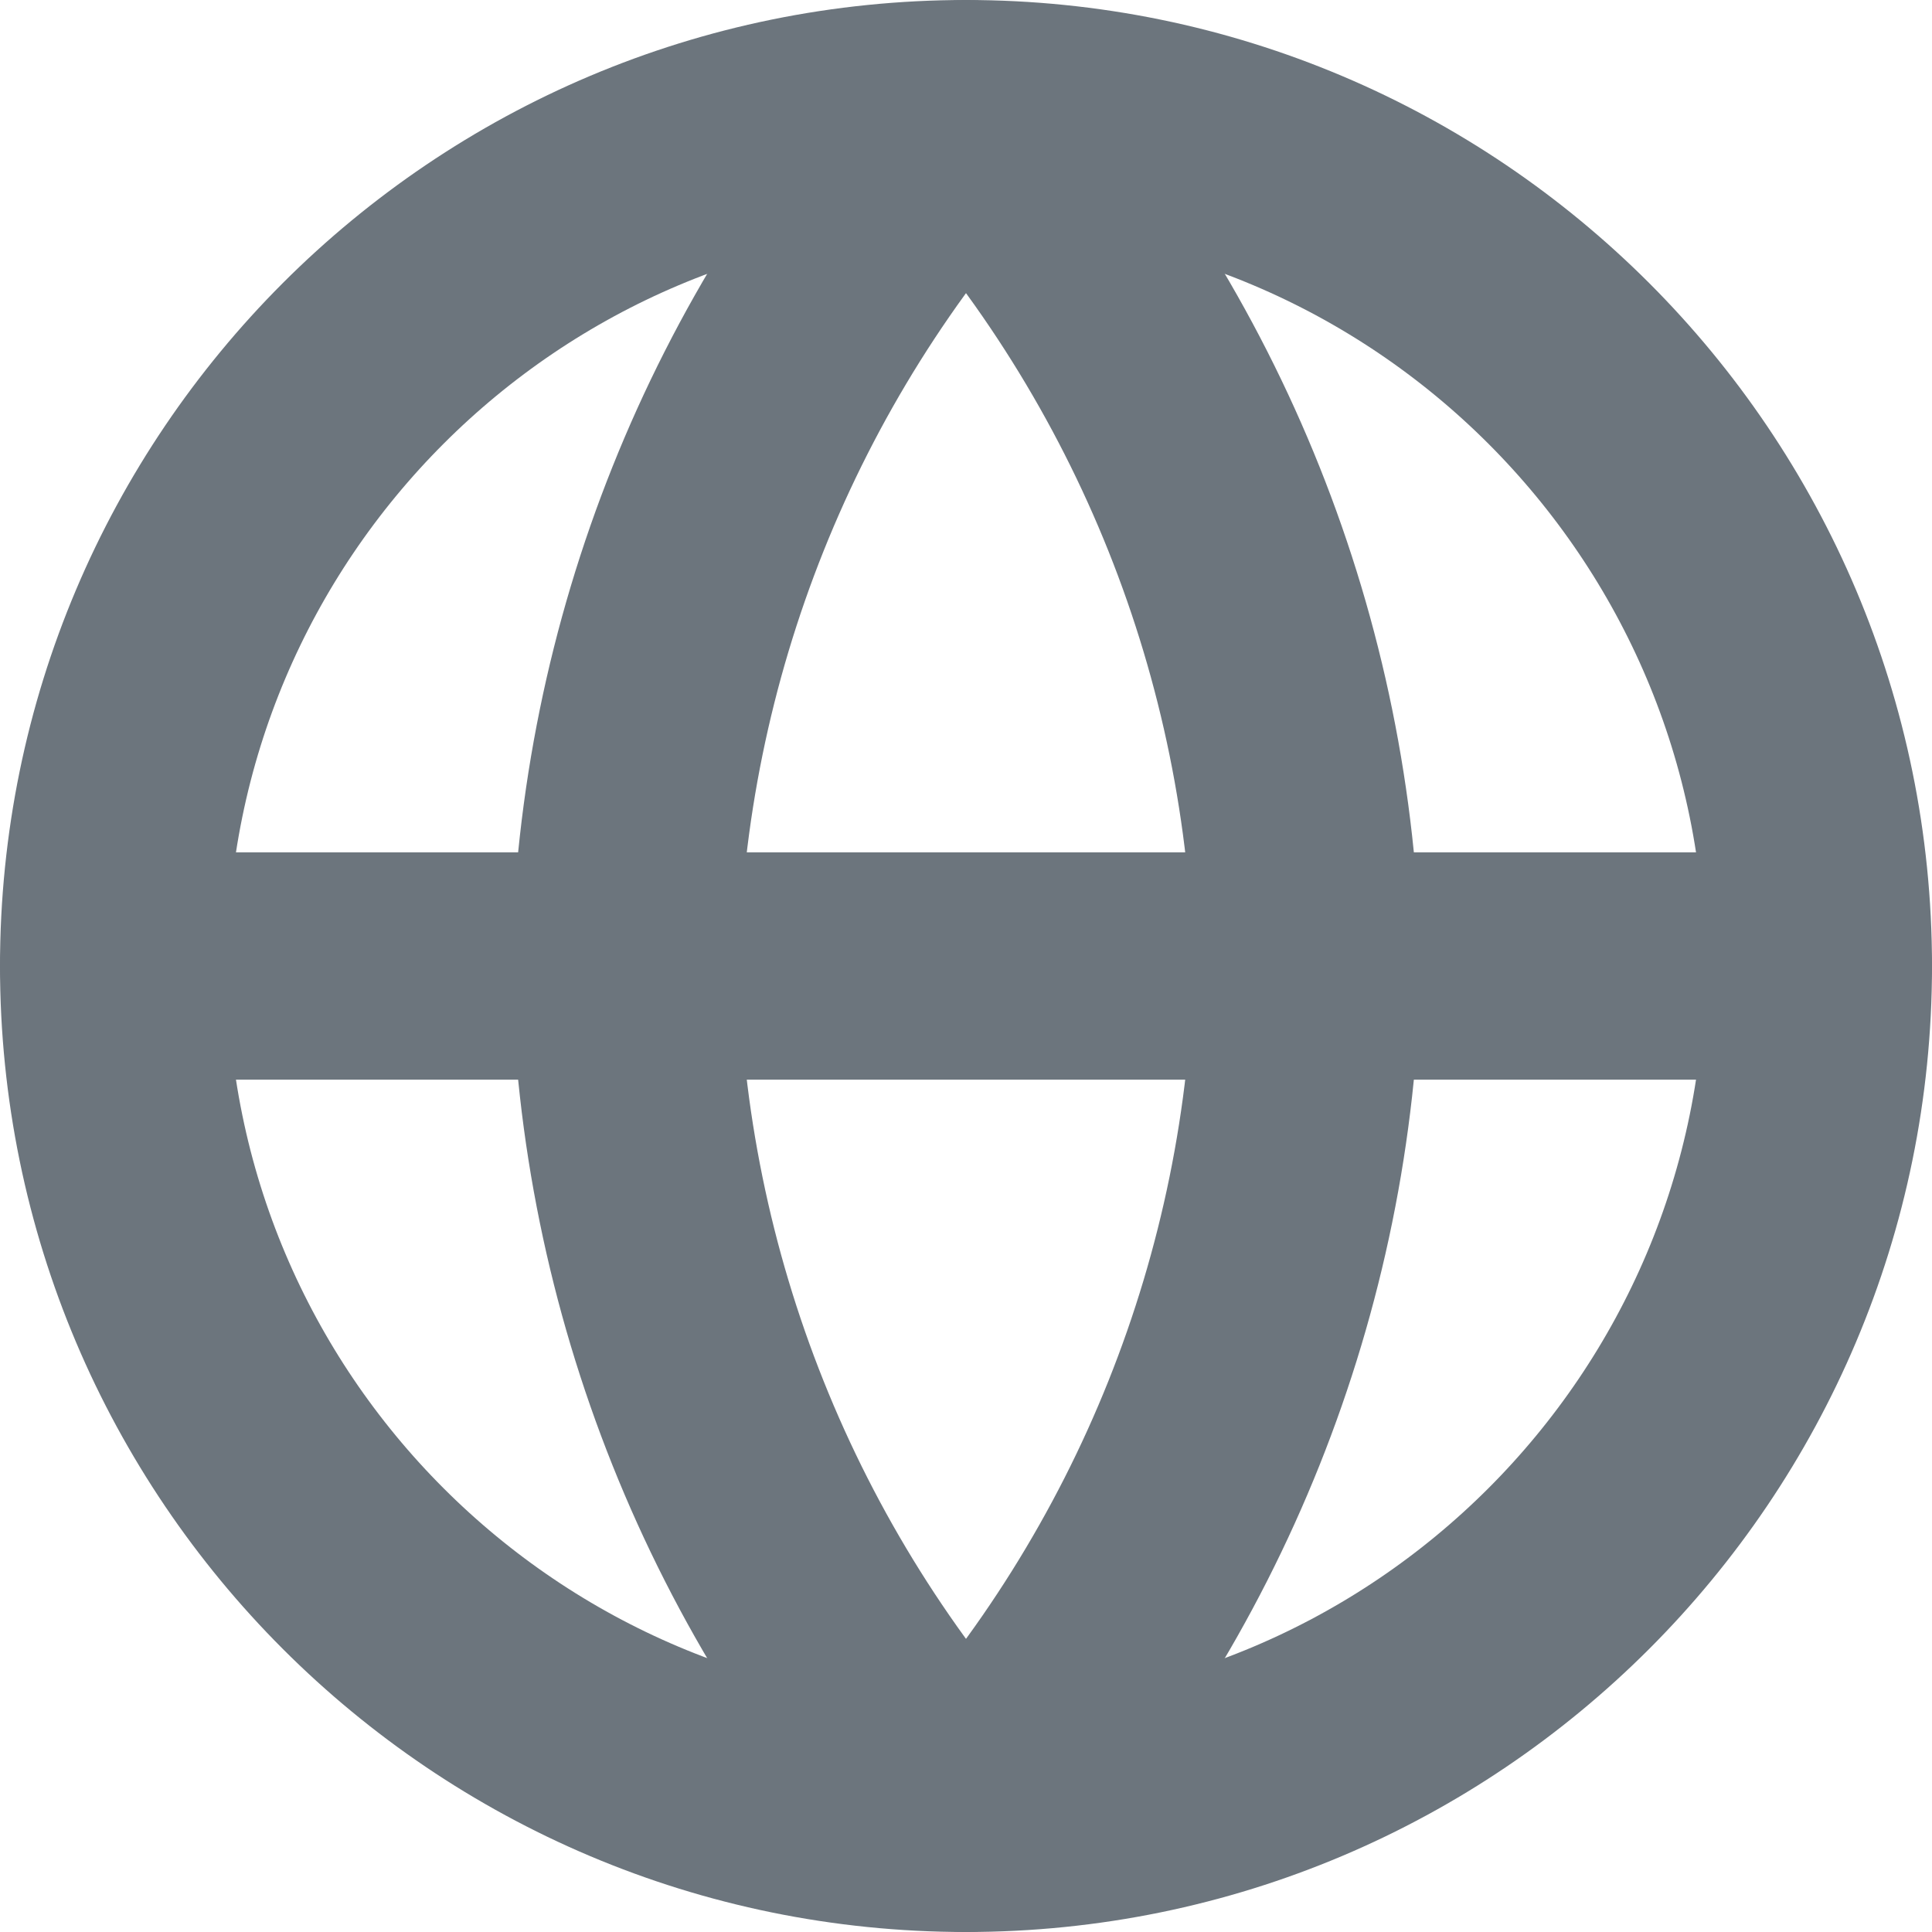
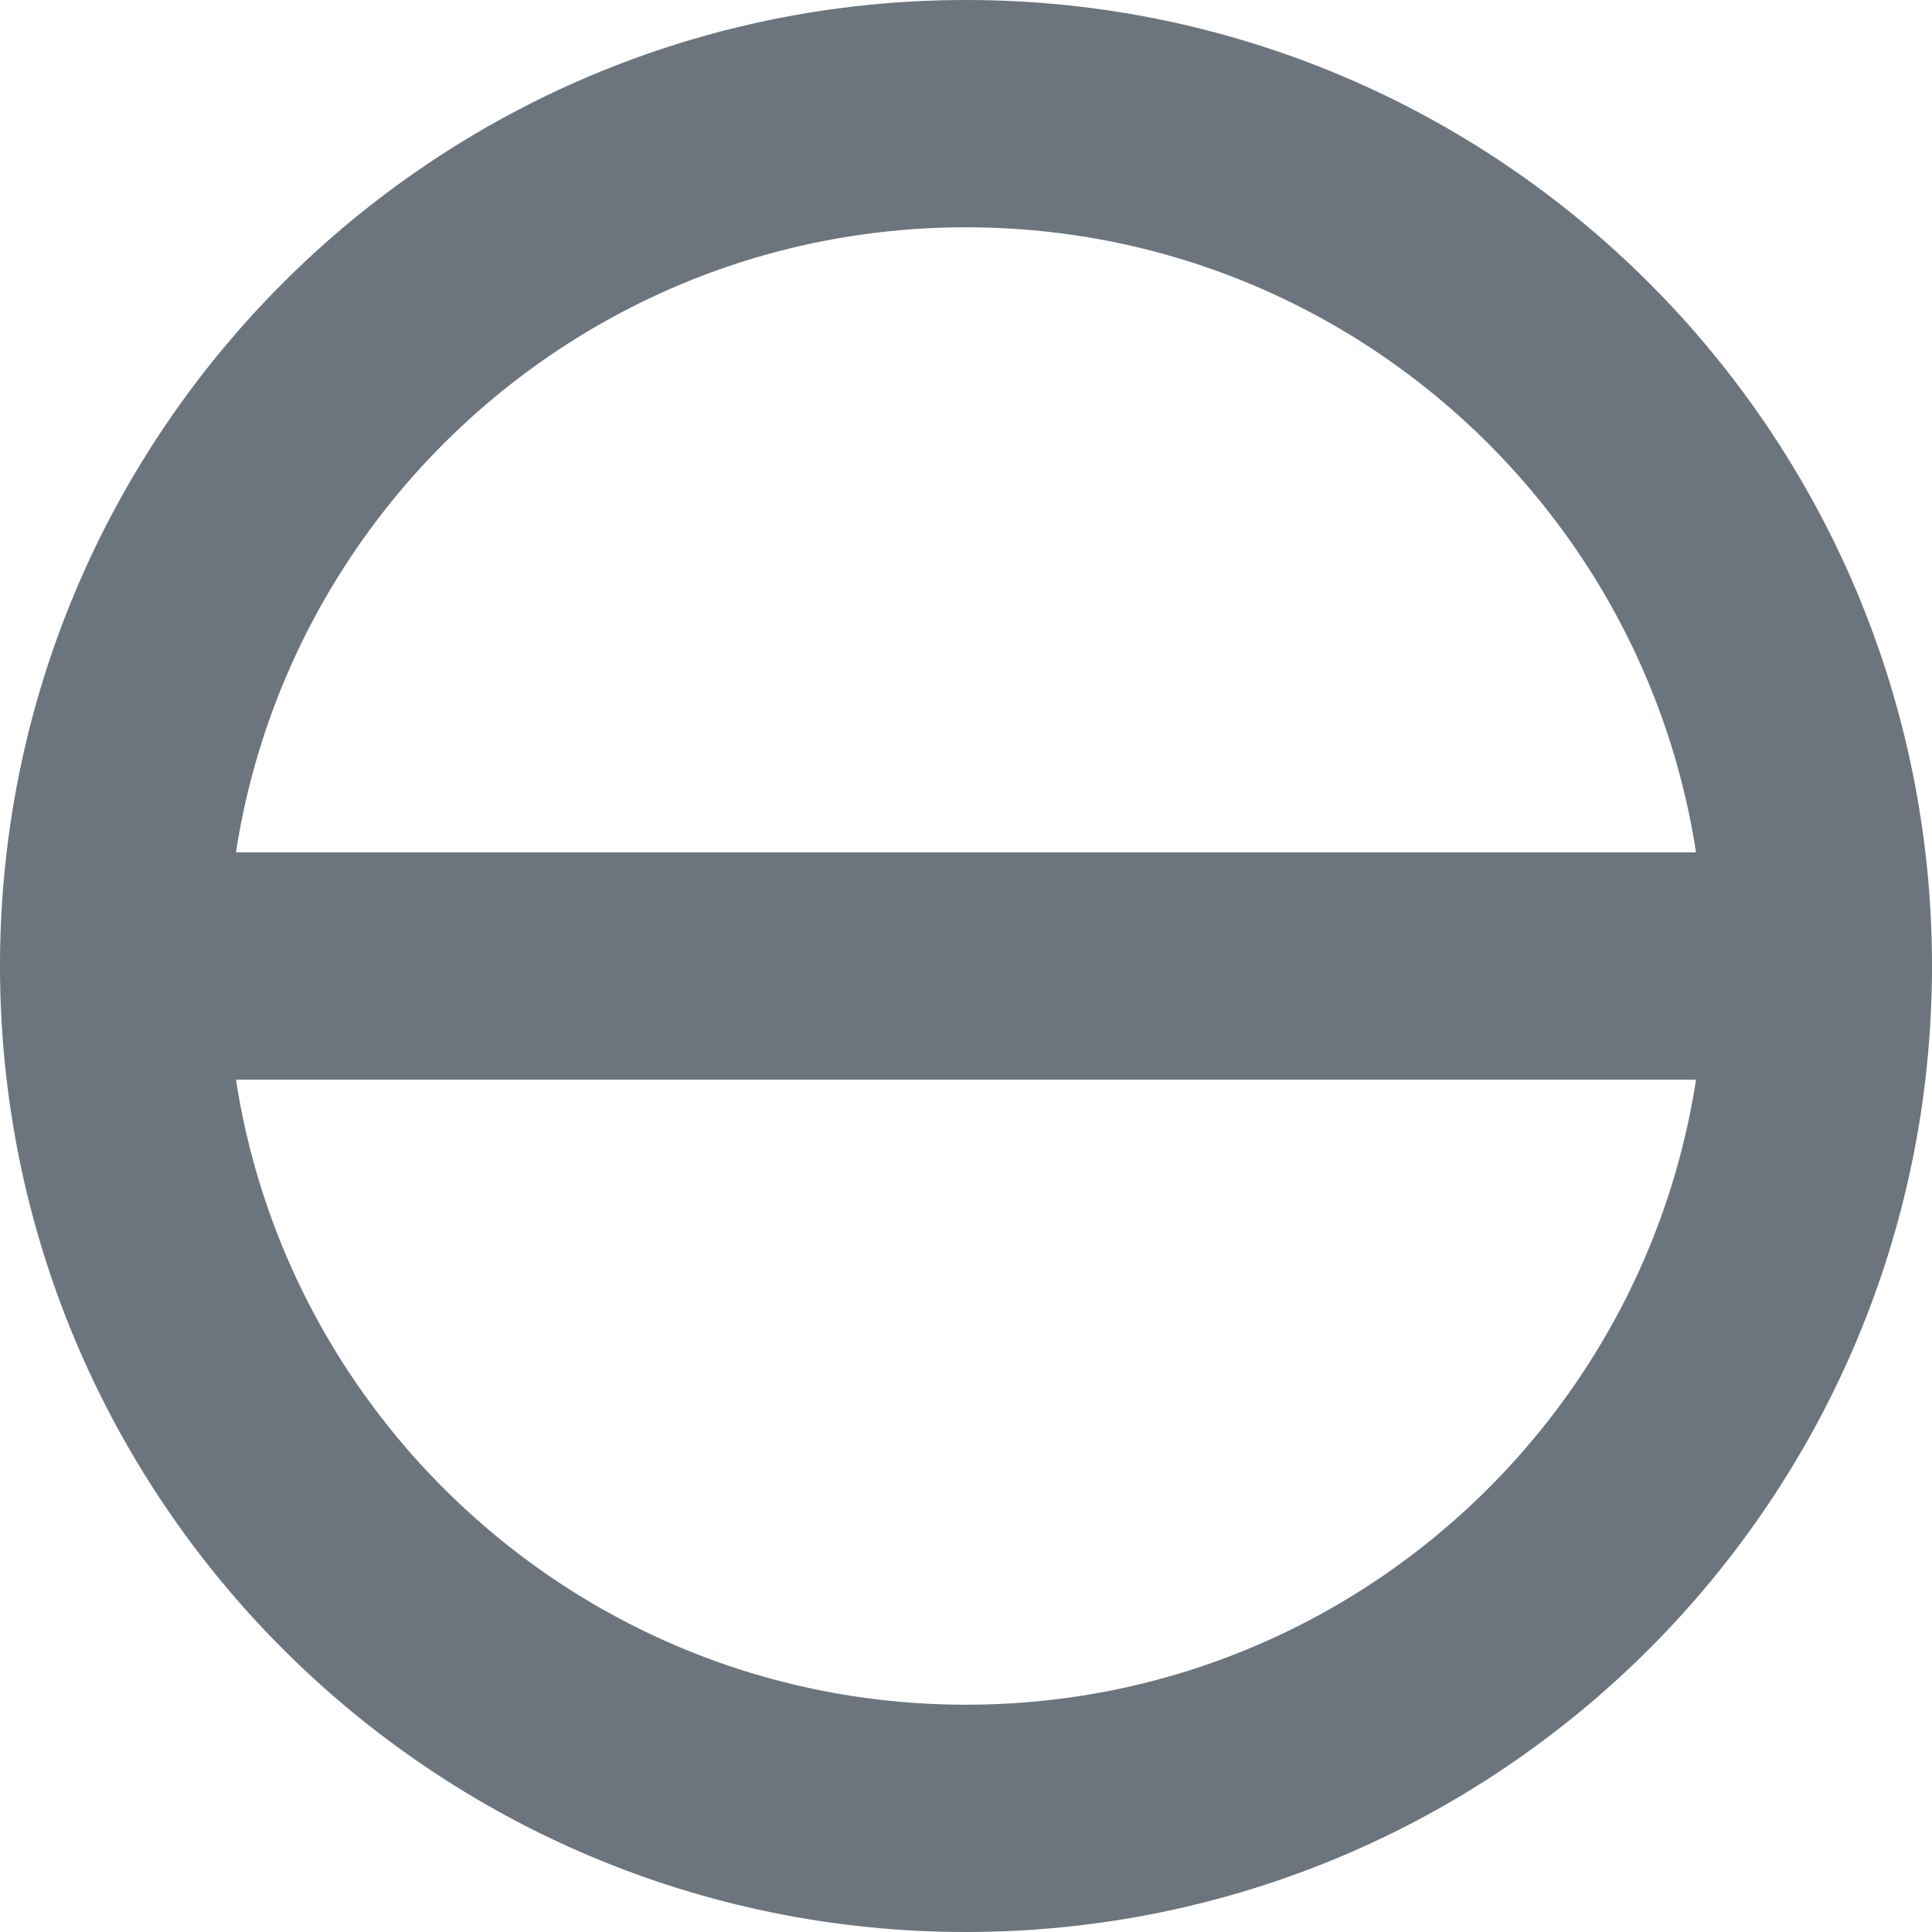
<svg xmlns="http://www.w3.org/2000/svg" width="17" height="17" viewBox="0 0 17 17" fill="none">
-   <path d="M8.5 16C12.642 16 16 12.642 16 8.5C16 4.358 12.642 1 8.5 1C4.358 1 1 4.358 1 8.5C1 12.642 4.358 16 8.5 16Z" stroke="#6C757D" stroke-width="2" stroke-linecap="round" stroke-linejoin="round" />
+   <path d="M8.5 16C12.642 16 16 12.642 16 8.5C16 4.358 12.642 1 8.5 1C4.358 1 1 4.358 1 8.5C1 12.642 4.358 16 8.5 16" stroke="#6C757D" stroke-width="2" stroke-linecap="round" stroke-linejoin="round" />
  <path d="M1 8.5H16" stroke="#6C757D" stroke-width="2" stroke-linecap="round" stroke-linejoin="round" />
-   <path d="M8.5 1C10.376 3.054 11.442 5.719 11.5 8.5C11.442 11.281 10.376 13.946 8.5 16C6.624 13.946 5.558 11.281 5.5 8.5C5.558 5.719 6.624 3.054 8.5 1V1Z" stroke="#6C757D" stroke-width="2" stroke-linecap="round" stroke-linejoin="round" />
</svg>